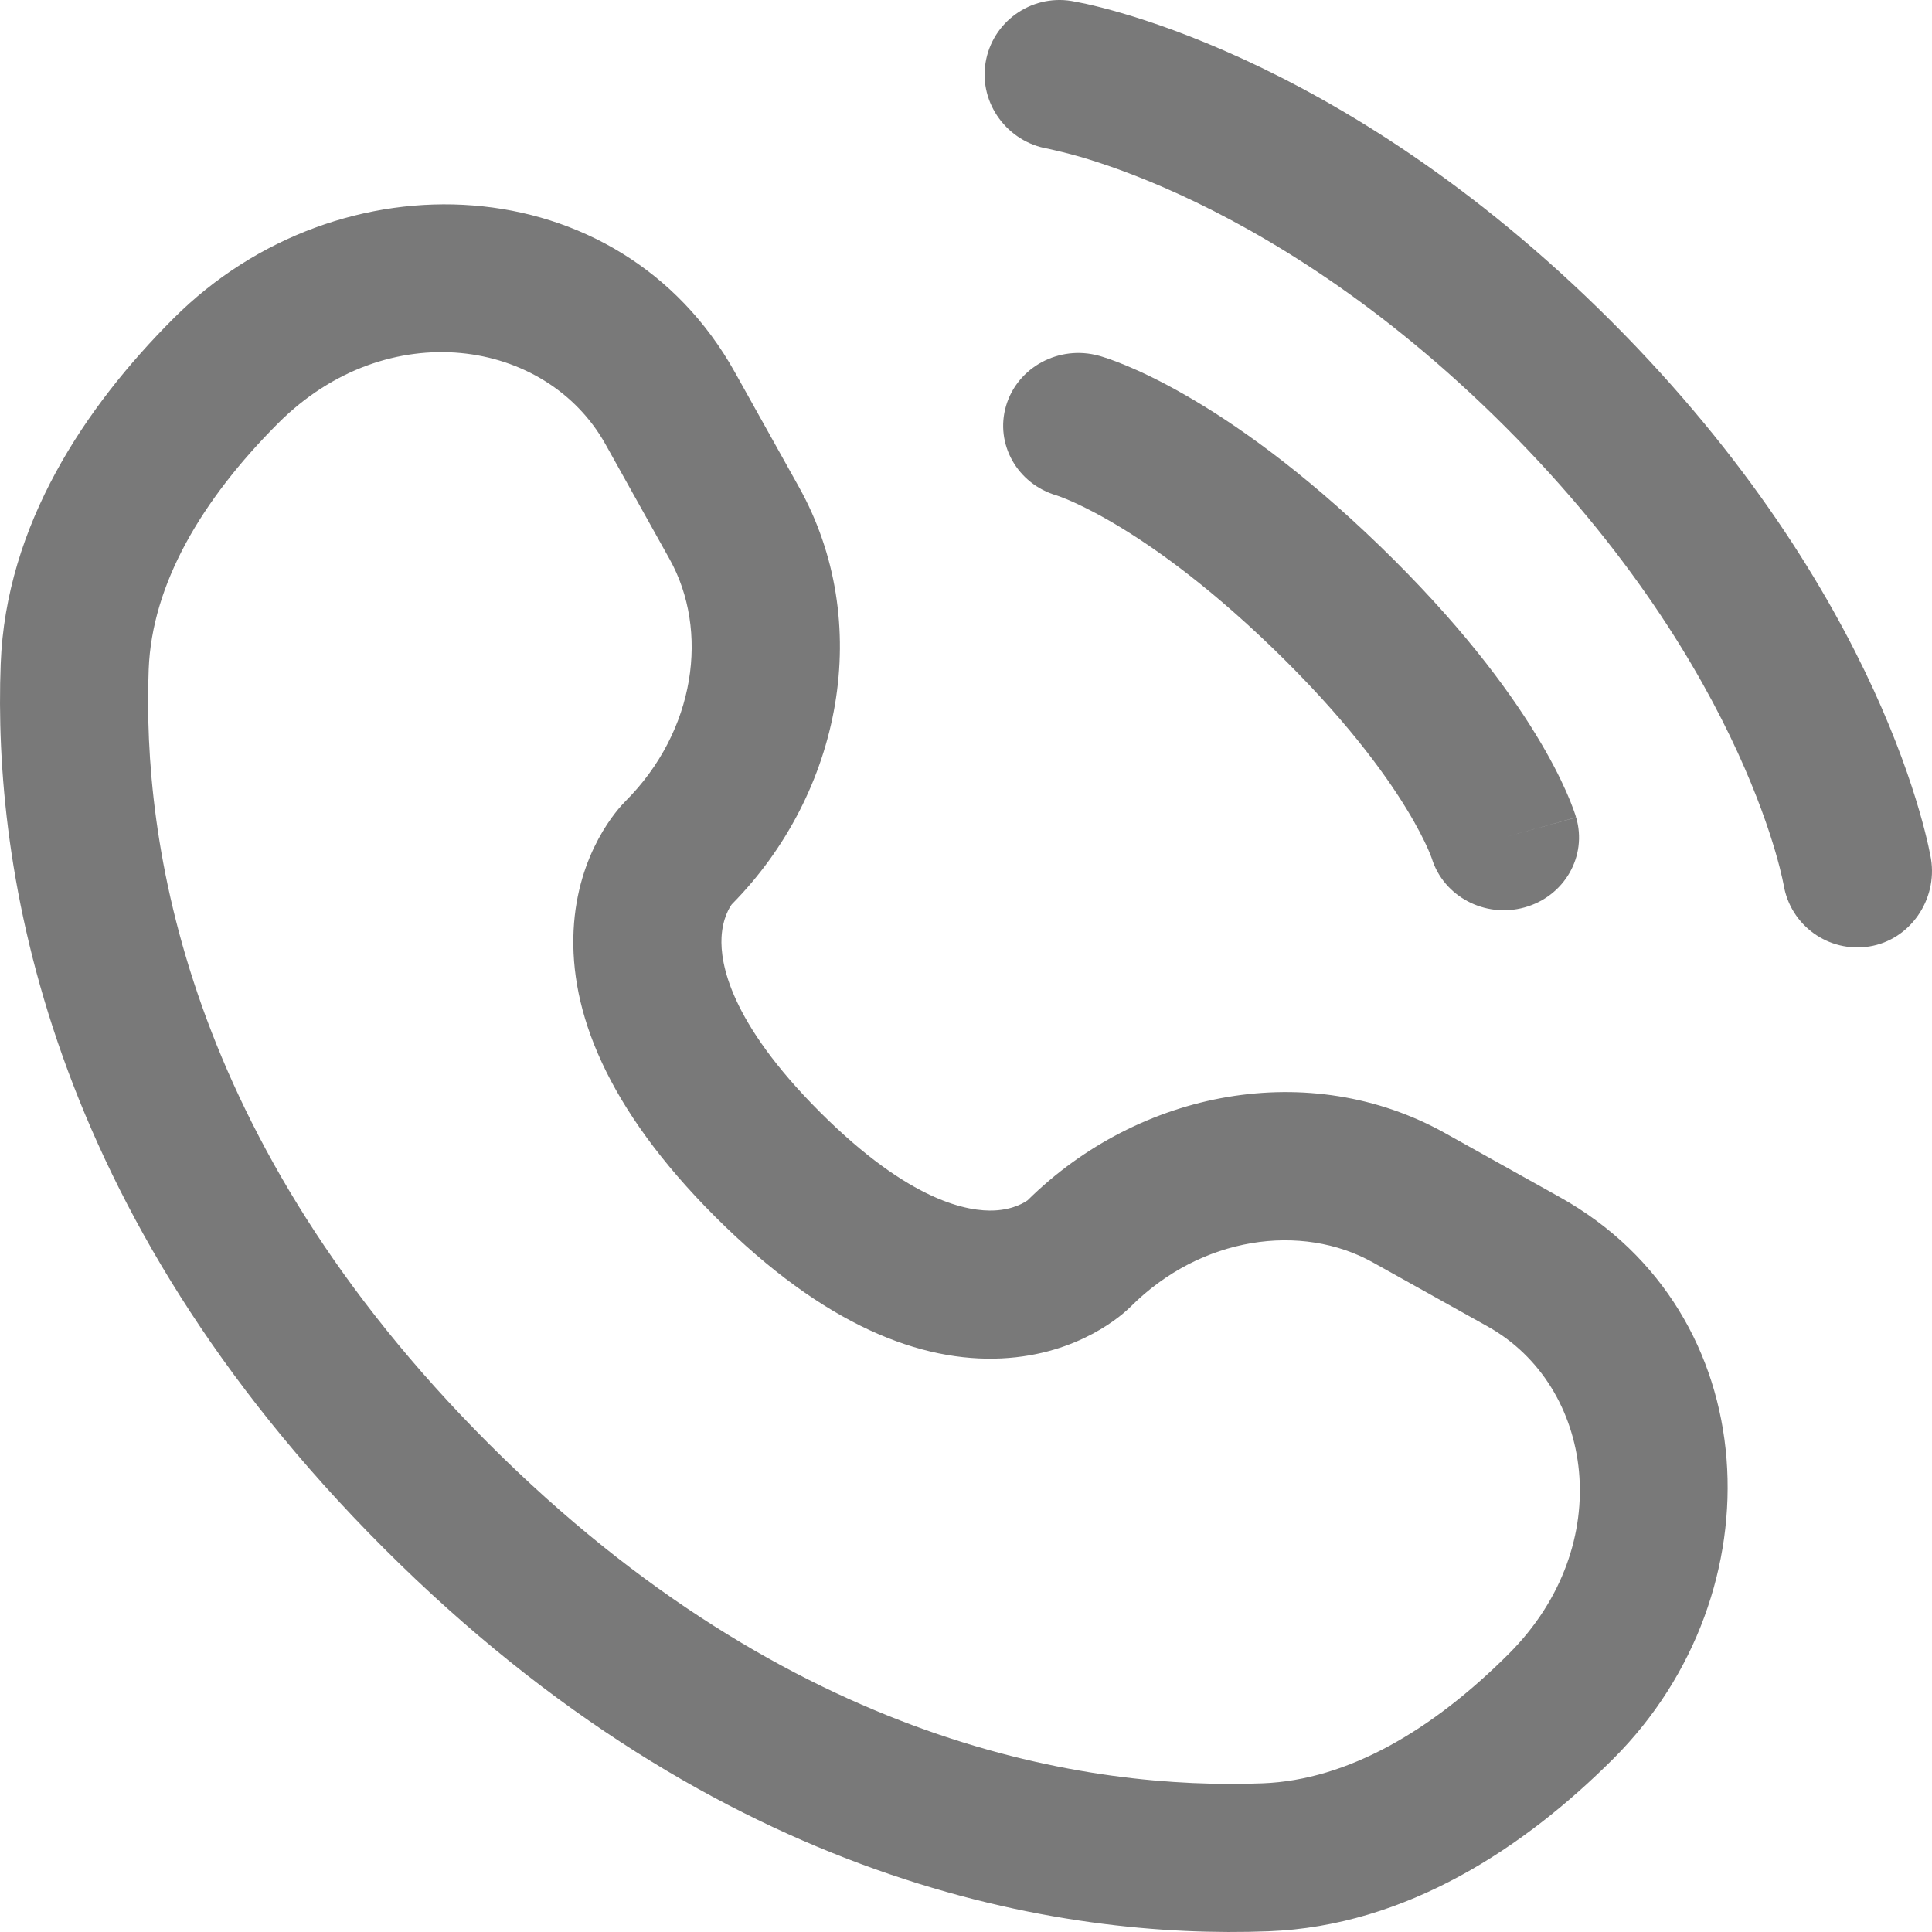
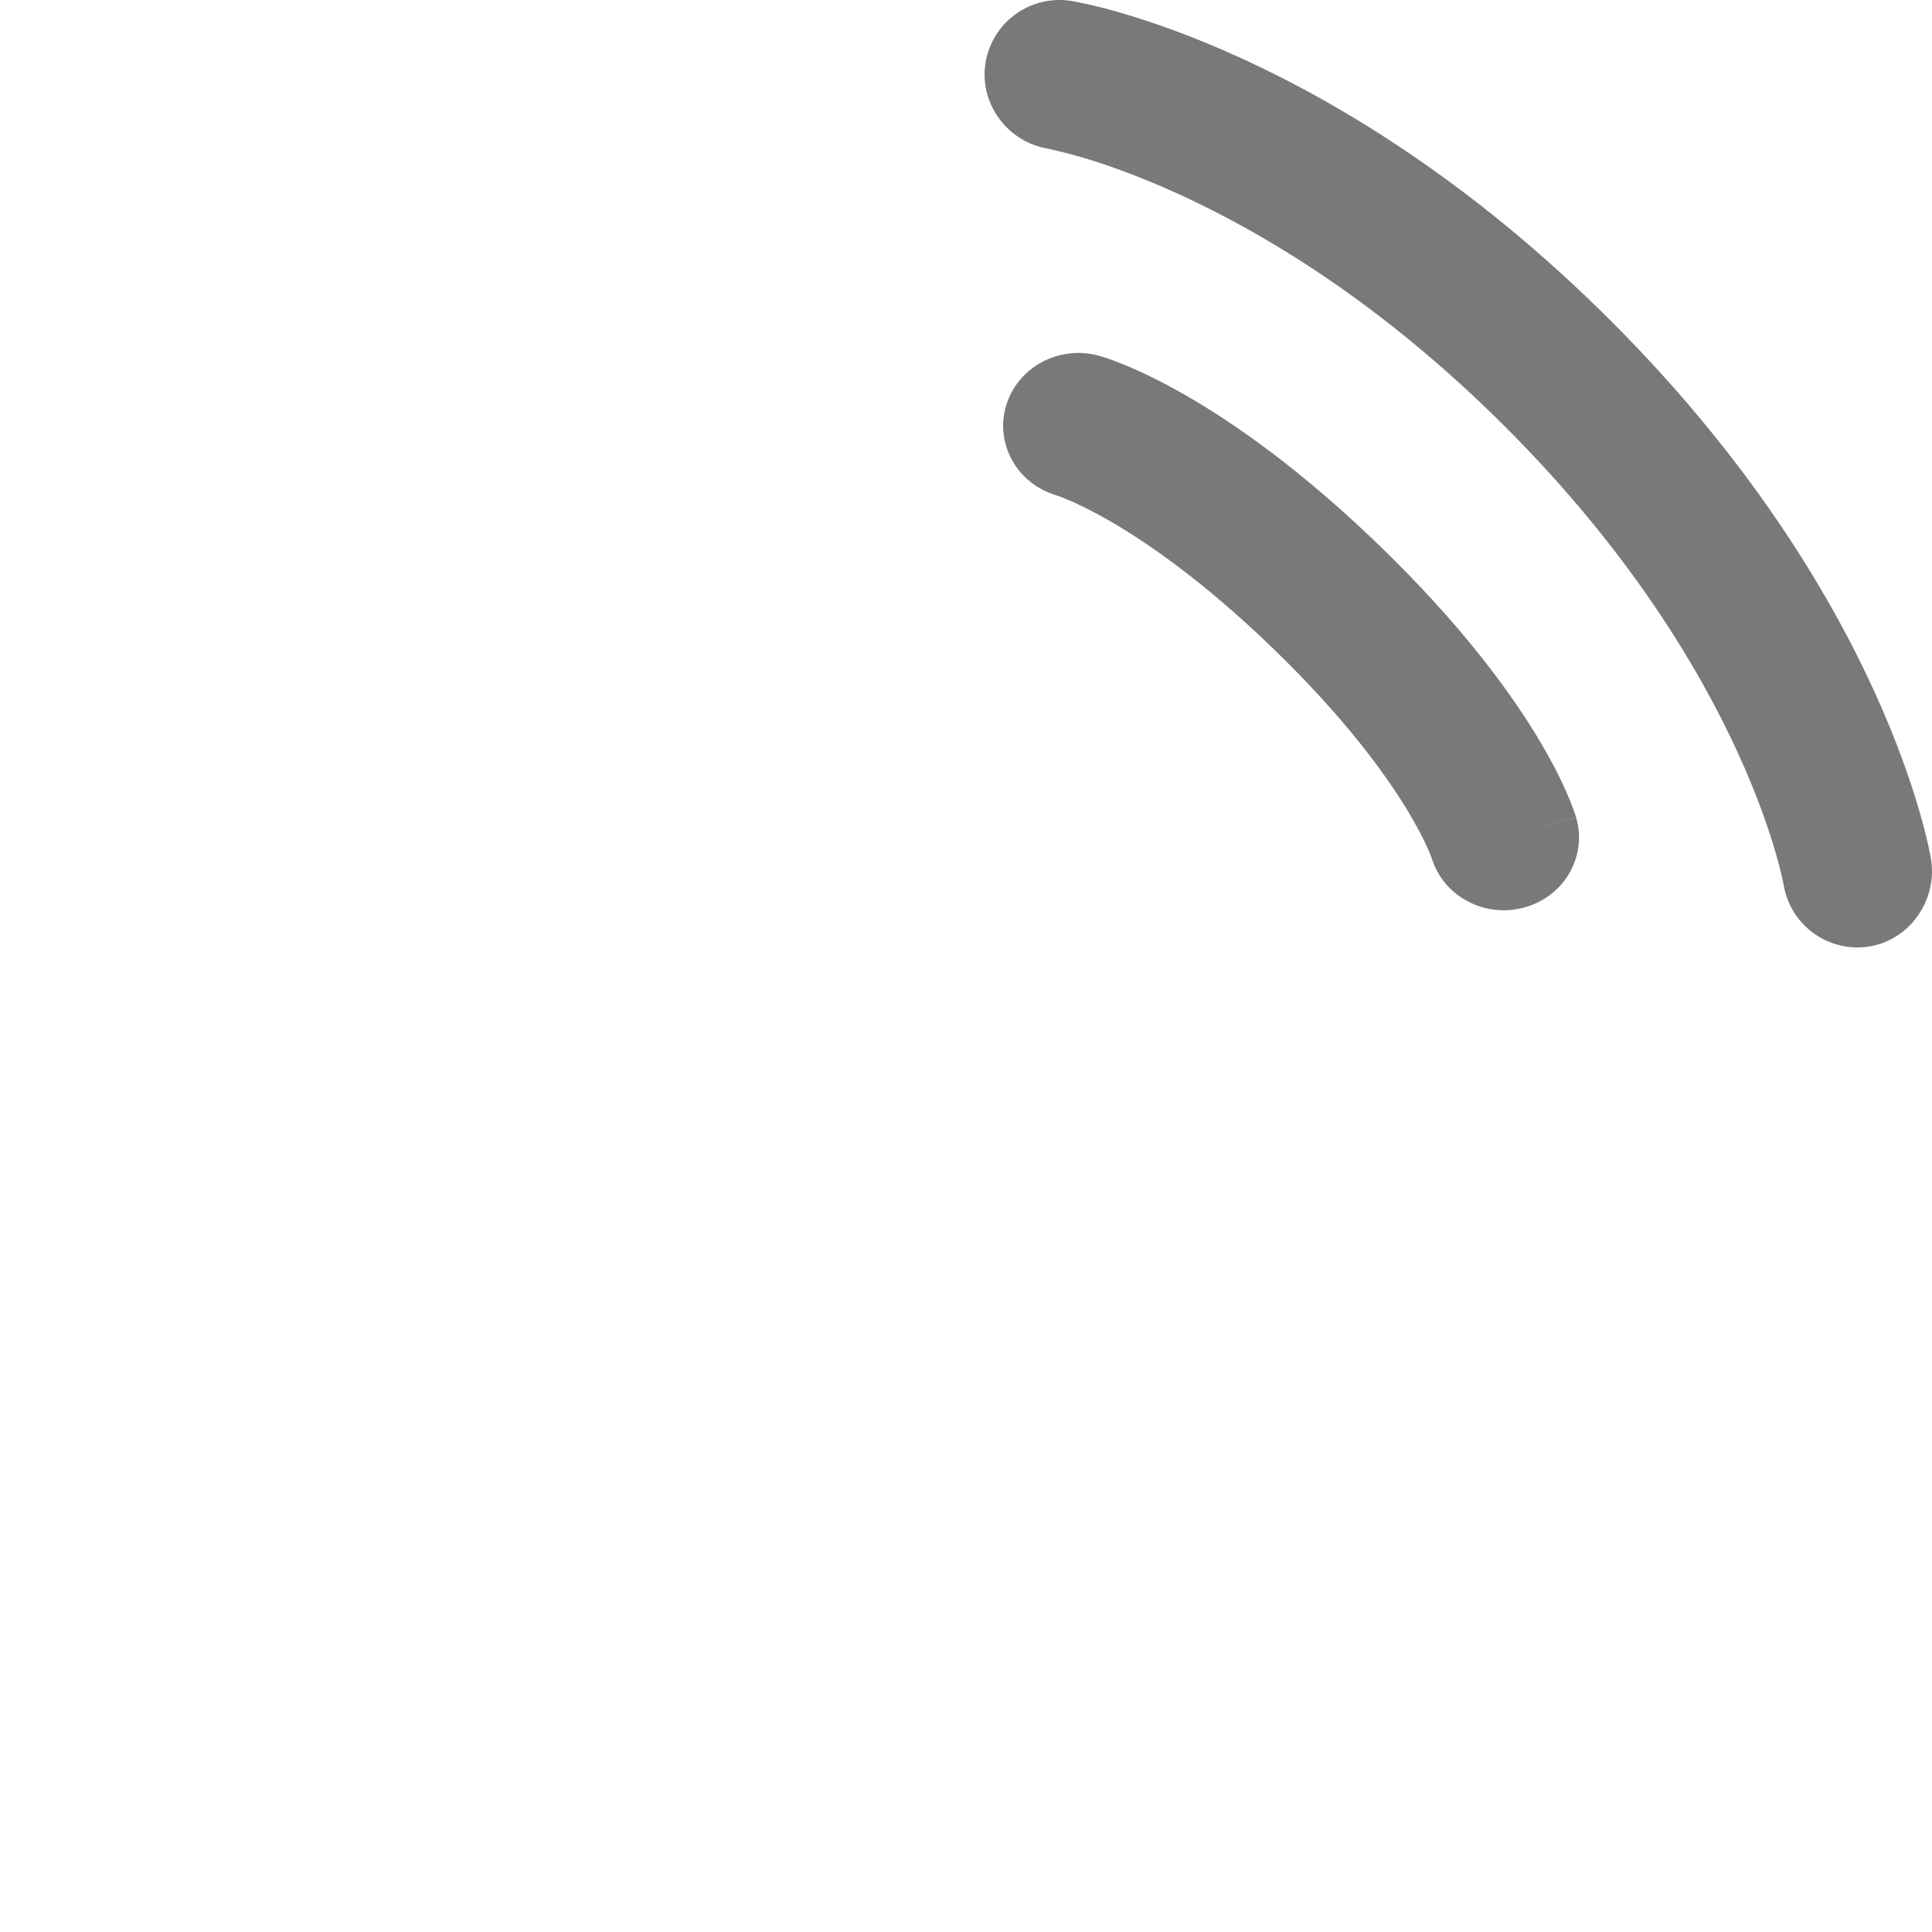
<svg xmlns="http://www.w3.org/2000/svg" width="104" height="104" viewBox="0 0 104 104" fill="none">
  <path d="M53.051 3.381C53.406 1.186 55.483 -0.303 57.678 0.052C57.814 0.078 58.251 0.16 58.481 0.211C58.939 0.313 59.578 0.47 60.375 0.702C61.968 1.166 64.195 1.931 66.867 3.156C72.217 5.608 79.337 9.897 86.725 17.283C94.113 24.669 98.404 31.787 100.857 37.136C102.082 39.807 102.846 42.033 103.31 43.626C103.543 44.423 103.7 45.062 103.802 45.52C103.853 45.749 103.89 45.933 103.916 46.069L103.947 46.236C104.303 48.431 102.826 50.592 100.631 50.948C98.441 51.302 96.379 49.82 96.015 47.635C96.003 47.577 95.973 47.419 95.939 47.271C95.873 46.973 95.758 46.502 95.577 45.878C95.213 44.631 94.582 42.777 93.534 40.492C91.441 35.927 87.677 29.623 81.029 22.977C74.382 16.332 68.076 12.569 63.51 10.476C61.224 9.428 59.37 8.797 58.122 8.434C57.498 8.252 56.714 8.072 56.417 8.006C54.231 7.642 52.697 5.57 53.051 3.381Z" fill="#797979" />
  <path fill-rule="evenodd" clip-rule="evenodd" d="M54.157 21.843C54.771 19.762 57.012 18.557 59.161 19.152L58.049 22.919C59.161 19.152 59.161 19.152 59.161 19.152L59.169 19.154L59.178 19.156L59.196 19.161L59.237 19.173L59.344 19.206C59.426 19.231 59.527 19.264 59.649 19.305C59.891 19.388 60.211 19.507 60.604 19.67C61.391 19.996 62.465 20.5 63.785 21.256C66.427 22.769 70.034 25.282 74.271 29.383C78.508 33.483 81.106 36.974 82.669 39.531C83.451 40.808 83.971 41.848 84.308 42.609C84.476 42.989 84.599 43.299 84.684 43.534C84.728 43.651 84.762 43.749 84.788 43.828L84.82 43.931L84.834 43.972L84.838 43.989L84.841 43.997C84.841 43.997 84.843 44.005 80.95 45.081L84.843 44.005C85.457 46.086 84.213 48.254 82.063 48.848C79.931 49.438 77.71 48.258 77.074 46.21L77.054 46.154C77.025 46.076 76.966 45.921 76.866 45.695C76.666 45.244 76.304 44.507 75.701 43.522C74.498 41.553 72.324 38.58 68.546 34.923C64.767 31.267 61.694 29.163 59.661 27.999C58.643 27.416 57.881 27.065 57.415 26.872C57.181 26.775 57.022 26.718 56.941 26.69L56.883 26.67C54.766 26.055 53.547 23.905 54.157 21.843Z" fill="#797979" />
-   <path fill-rule="evenodd" clip-rule="evenodd" d="M9.34 17.141C18.27 8.211 33.338 8.89 39.555 20.031L43.004 26.211C47.064 33.486 45.334 42.665 39.391 48.682C39.312 48.79 38.892 49.401 38.84 50.468C38.773 51.83 39.257 54.981 44.138 59.862C49.017 64.742 52.167 65.226 53.531 65.16C54.599 65.109 55.21 64.689 55.319 64.609C61.335 58.666 70.514 56.935 77.789 60.996L83.969 64.445C95.11 70.662 95.788 85.73 86.86 94.659C82.083 99.436 75.733 103.68 68.27 103.962C57.21 104.382 38.846 101.526 20.66 83.34C2.474 65.154 -0.382 46.79 0.038 35.73C0.32 28.267 4.564 21.917 9.34 17.141ZM32.594 23.916C29.41 18.211 20.855 16.901 14.978 22.778C10.857 26.899 8.178 31.447 8.004 36.032C7.654 45.255 9.931 61.337 26.297 77.702C42.664 94.069 58.745 96.346 67.968 95.996C72.553 95.822 77.102 93.143 81.222 89.022C87.099 83.145 85.789 74.59 80.084 71.406L73.904 67.957C70.059 65.812 64.658 66.543 60.867 70.335C60.495 70.707 58.124 72.918 53.918 73.123C49.612 73.332 44.4 71.397 38.501 65.499C32.6 59.599 30.666 54.385 30.877 50.078C31.083 45.871 33.295 43.503 33.665 43.133C37.456 39.342 38.189 33.941 36.043 30.096L32.594 23.916Z" fill="#797979" />
</svg>